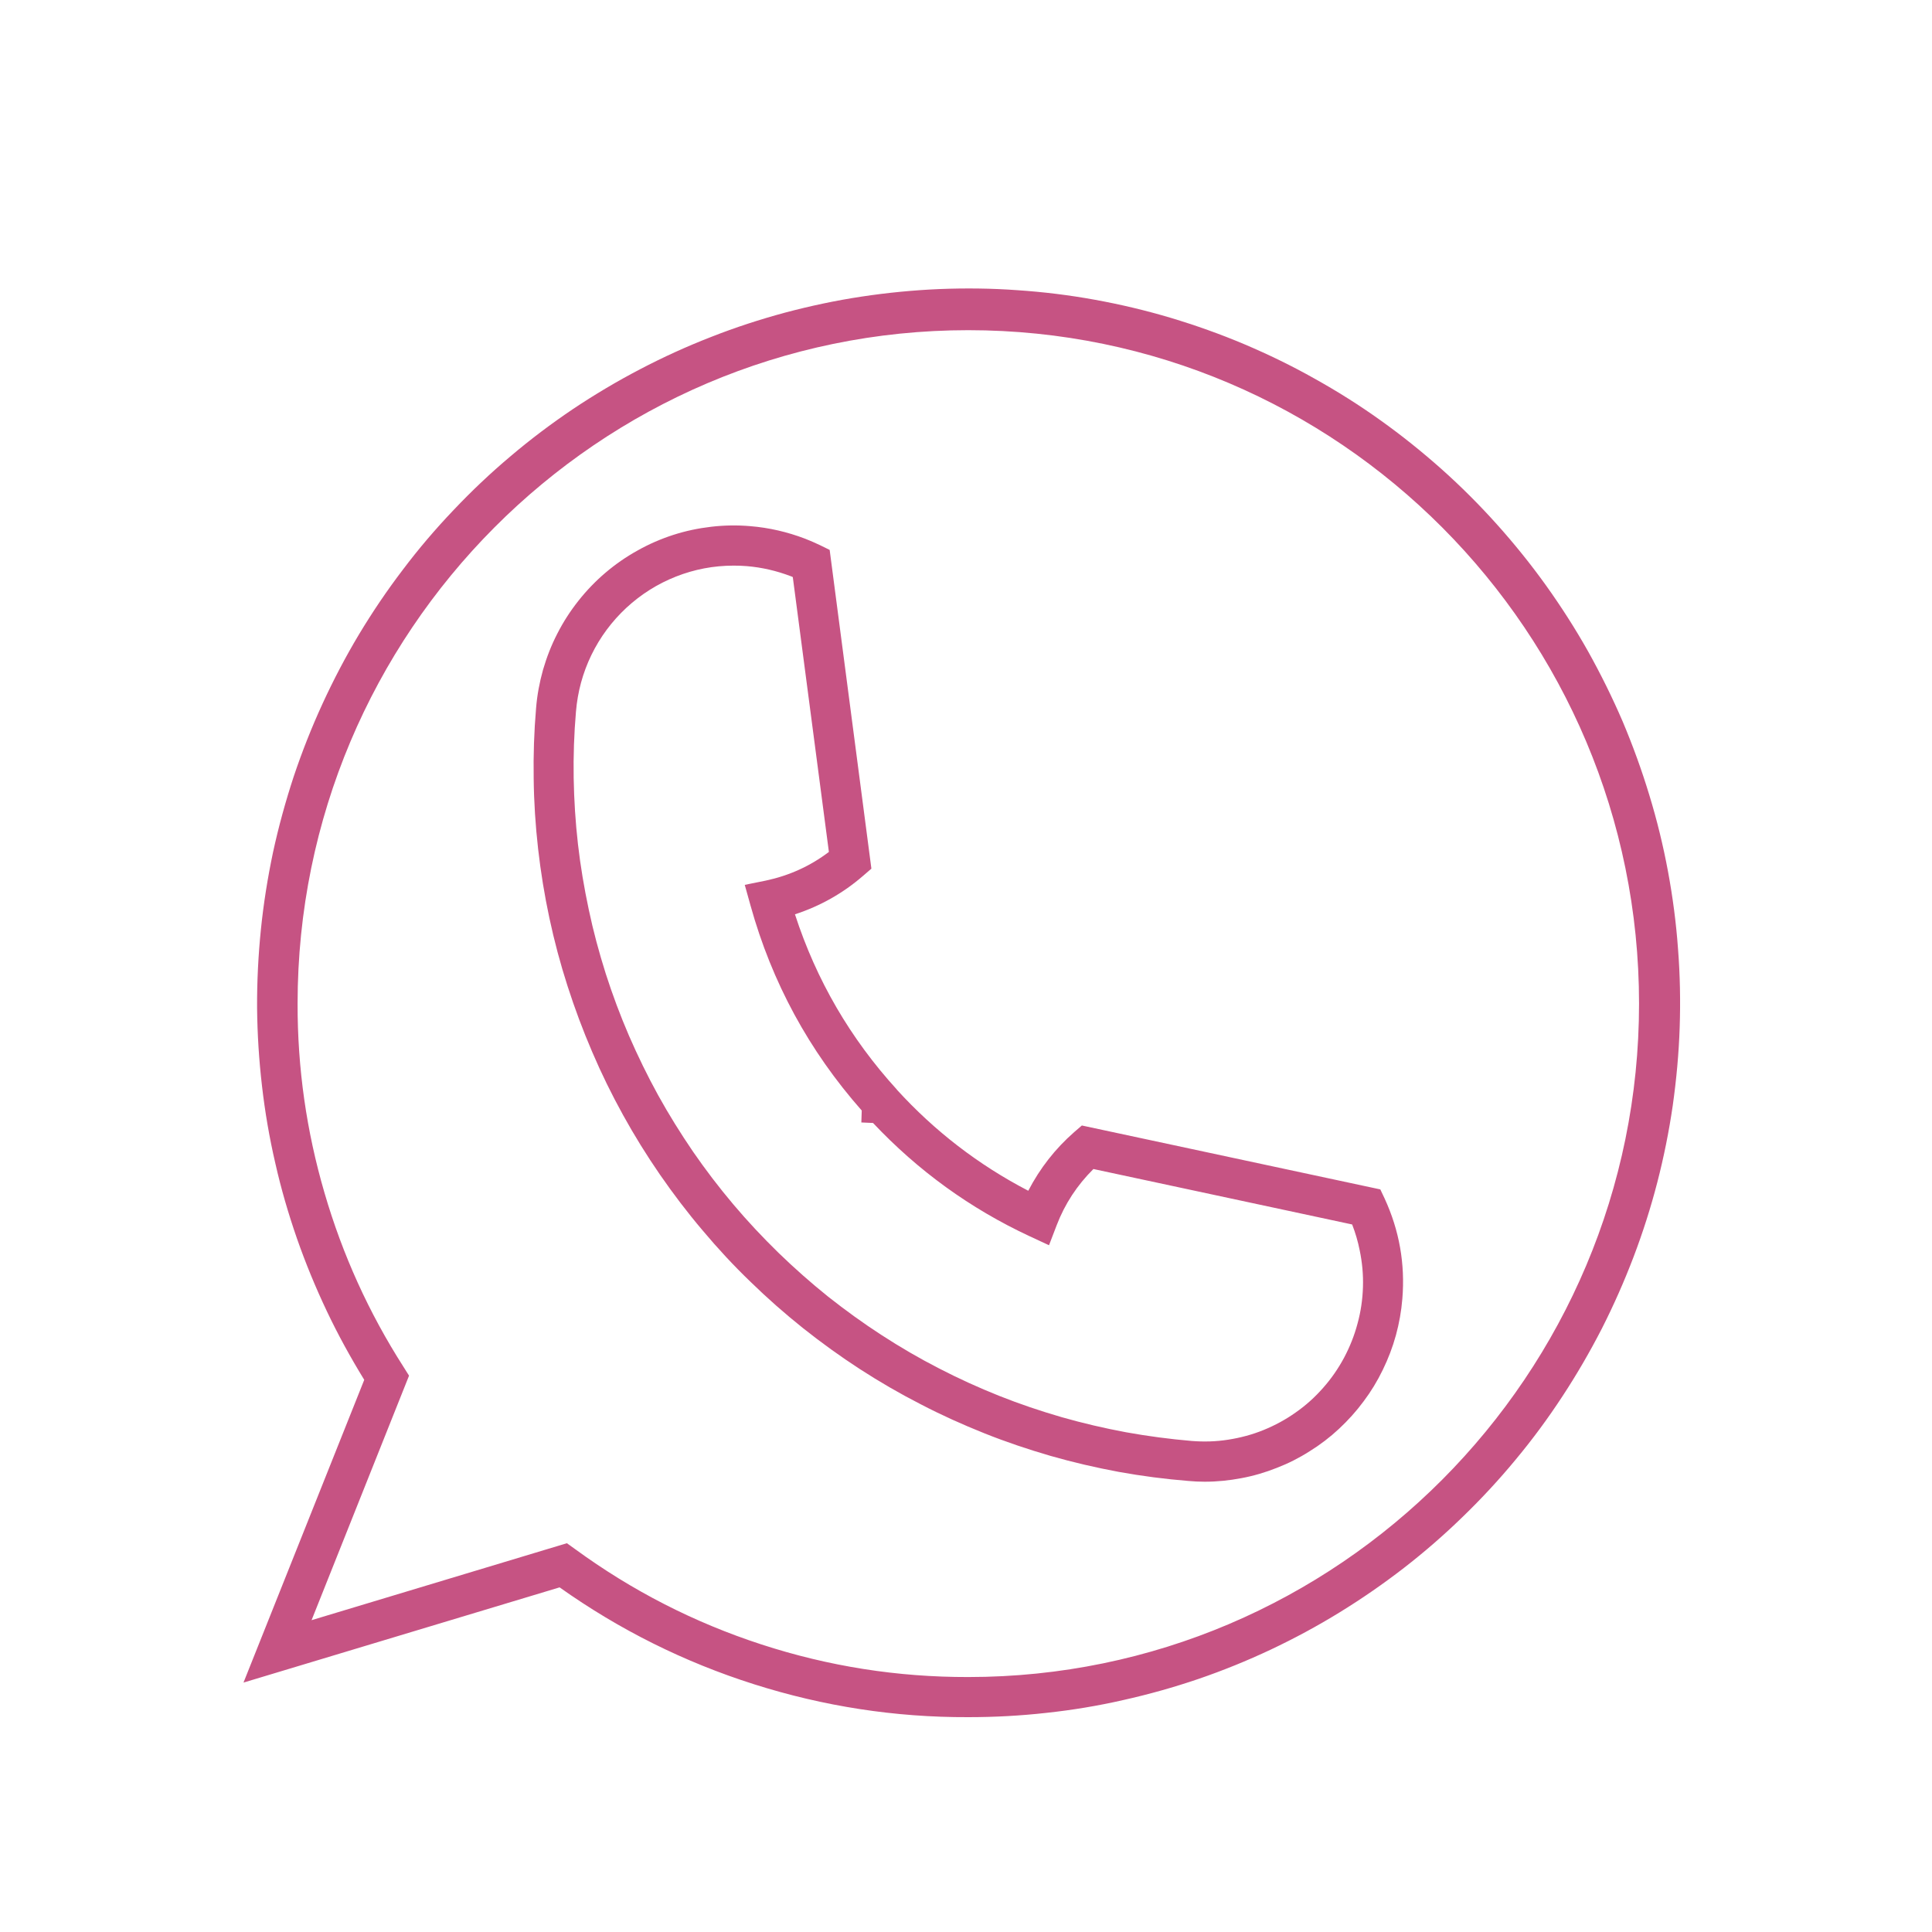
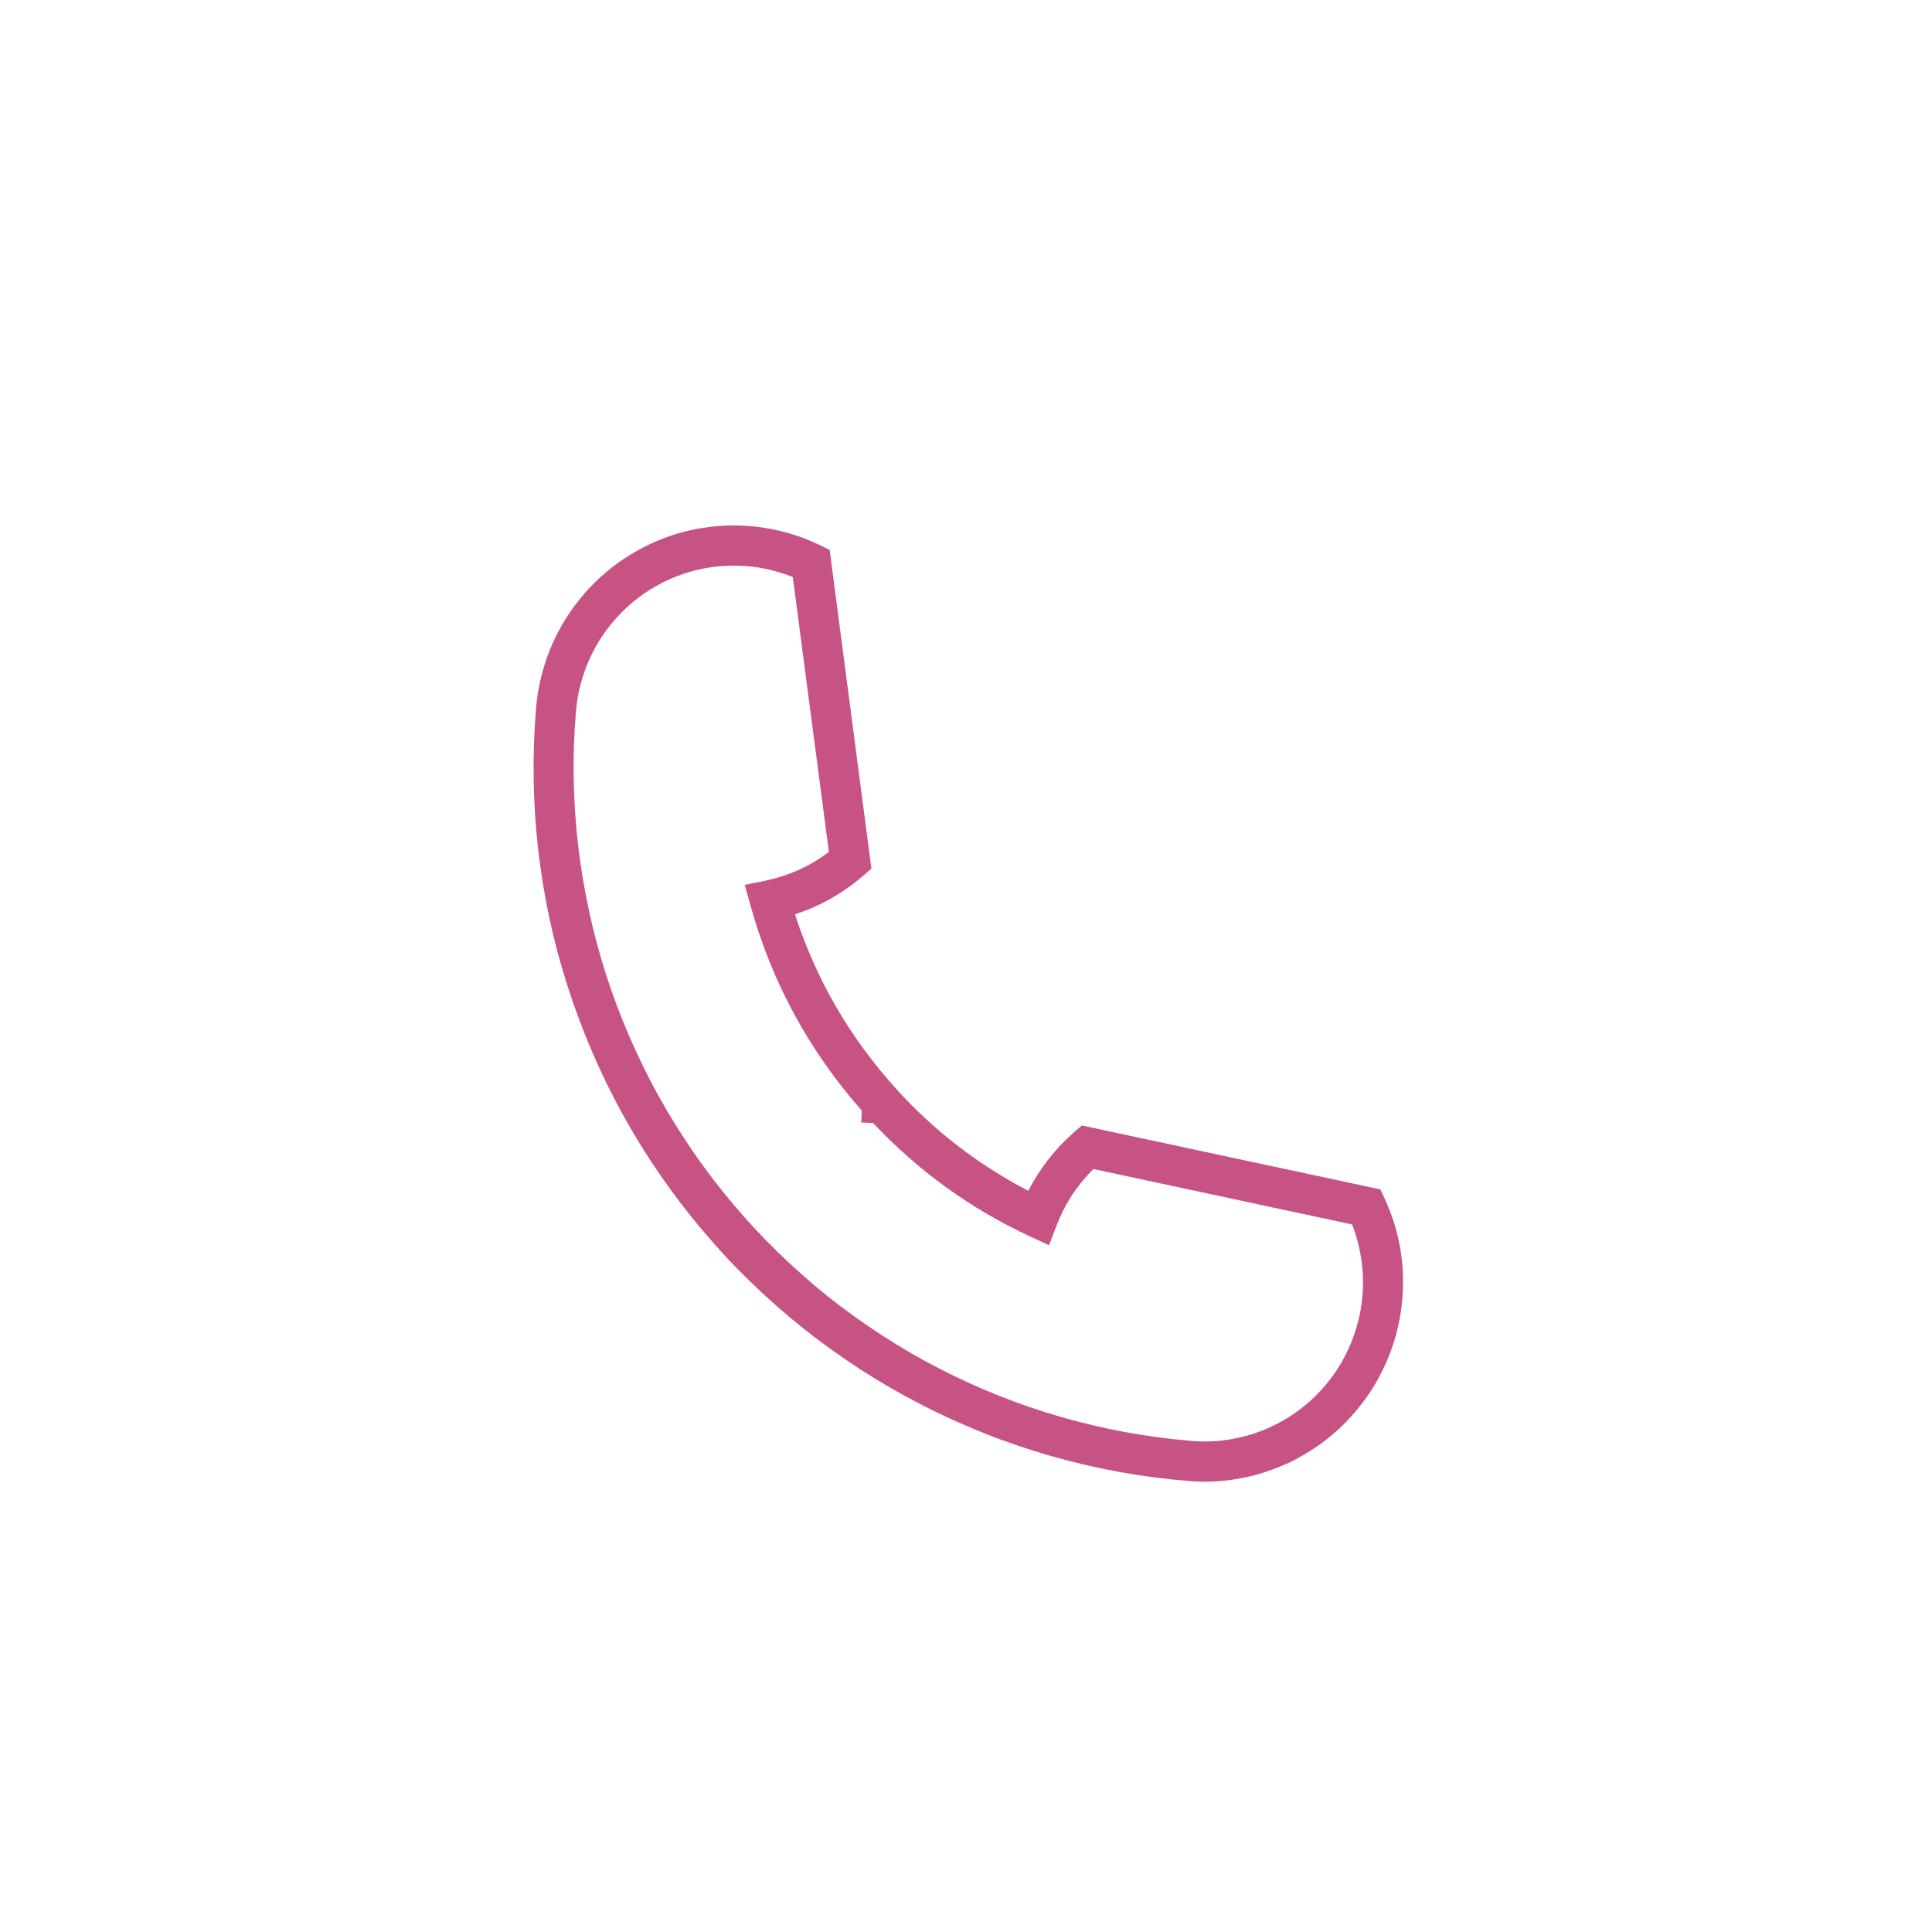
<svg xmlns="http://www.w3.org/2000/svg" width="80" viewBox="0 0 60 60" height="80" preserveAspectRatio="xMidYMid meet">
  <defs>
    <clipPath id="3d67a355bf">
-       <path d="M 7 8 L 53 8 L 53 53.34 L 7 53.34 Z M 7 8 " clip-rule="nonzero" />
-     </clipPath>
+       </clipPath>
  </defs>
  <g clip-path="url(#3d67a355bf)">
    <path fill="#c65383" d="M 30.07 53.328 C 27.797 53.336 25.578 52.992 23.414 52.305 C 21.246 51.617 19.234 50.613 17.379 49.297 L 7.562 52.254 L 11.312 42.852 C 10.887 42.16 10.496 41.449 10.148 40.715 C 9.801 39.984 9.492 39.234 9.223 38.465 C 8.957 37.699 8.73 36.922 8.551 36.129 C 8.367 35.336 8.23 34.539 8.137 33.73 C 8.043 32.922 7.992 32.113 7.984 31.301 C 7.98 30.488 8.02 29.68 8.102 28.871 C 8.184 28.062 8.312 27.262 8.48 26.465 C 8.652 25.672 8.867 24.891 9.121 24.117 C 9.379 23.348 9.676 22.594 10.016 21.855 C 10.355 21.117 10.73 20.402 11.148 19.703 C 11.566 19.008 12.02 18.336 12.512 17.691 C 13 17.043 13.527 16.426 14.086 15.84 C 14.645 15.25 15.23 14.695 15.852 14.172 C 16.469 13.648 17.117 13.16 17.789 12.707 C 18.461 12.258 19.156 11.844 19.875 11.469 C 20.59 11.094 21.328 10.758 22.082 10.465 C 22.836 10.168 23.605 9.918 24.387 9.707 C 25.168 9.5 25.957 9.332 26.758 9.211 C 27.559 9.09 28.363 9.012 29.172 8.977 C 29.98 8.945 30.789 8.953 31.594 9.012 C 32.402 9.066 33.203 9.164 34 9.309 C 34.797 9.453 35.586 9.641 36.359 9.871 C 37.137 10.105 37.898 10.375 38.645 10.691 C 39.391 11.008 40.117 11.359 40.824 11.758 C 41.531 12.152 42.215 12.582 42.875 13.055 C 43.531 13.523 44.164 14.031 44.77 14.57 C 45.375 15.109 45.949 15.684 46.488 16.285 C 47.031 16.891 47.539 17.52 48.012 18.18 C 48.484 18.84 48.922 19.523 49.32 20.23 C 49.715 20.938 50.074 21.664 50.395 22.41 C 50.711 23.16 50.988 23.922 51.223 24.699 C 51.461 25.477 51.652 26.262 51.801 27.062 C 51.949 27.859 52.055 28.664 52.113 29.477 C 52.176 30.285 52.191 31.098 52.164 31.91 C 52.137 32.723 52.062 33.527 51.949 34.332 C 51.832 35.137 51.672 35.934 51.469 36.719 C 51.266 37.504 51.02 38.277 50.73 39.039 C 50.441 39.797 50.113 40.539 49.746 41.262 C 49.375 41.984 48.969 42.684 48.523 43.363 C 48.078 44.043 47.598 44.695 47.078 45.32 C 46.562 45.945 46.012 46.539 45.43 47.102 C 44.848 47.668 44.238 48.199 43.598 48.695 C 42.957 49.191 42.289 49.652 41.602 50.074 C 40.91 50.5 40.199 50.883 39.465 51.23 C 38.734 51.574 37.984 51.879 37.219 52.141 C 36.453 52.402 35.672 52.621 34.883 52.797 C 34.094 52.977 33.297 53.109 32.492 53.195 C 31.688 53.285 30.879 53.328 30.07 53.328 Z M 17.605 47.926 L 17.855 48.105 C 19.629 49.402 21.562 50.391 23.648 51.07 C 25.734 51.75 27.875 52.086 30.07 52.082 C 41.555 52.082 50.902 42.699 50.902 31.168 C 50.902 19.633 41.559 10.254 30.07 10.254 C 18.586 10.254 9.242 19.633 9.242 31.168 C 9.238 33.168 9.516 35.125 10.078 37.047 C 10.637 38.965 11.453 40.766 12.531 42.449 L 12.703 42.723 L 9.676 50.316 Z M 17.605 47.926 " fill-opacity="1" fill-rule="nonzero" />
  </g>
  <path fill="#c65383" d="M 37.414 46.016 C 37.242 46.016 37.074 46.008 36.902 45.992 C 36.18 45.934 35.461 45.84 34.746 45.711 C 34.031 45.578 33.324 45.414 32.629 45.215 C 31.93 45.012 31.242 44.781 30.57 44.512 C 29.895 44.242 29.234 43.945 28.59 43.609 C 27.941 43.277 27.316 42.914 26.707 42.52 C 26.098 42.125 25.508 41.699 24.938 41.246 C 24.371 40.793 23.824 40.312 23.305 39.805 C 22.781 39.301 22.289 38.77 21.82 38.211 C 21.348 37.656 20.91 37.078 20.496 36.48 C 20.082 35.879 19.699 35.262 19.348 34.625 C 18.996 33.988 18.676 33.336 18.391 32.668 C 18.102 31.996 17.848 31.316 17.625 30.621 C 17.402 29.93 17.215 29.227 17.062 28.512 C 16.91 27.801 16.793 27.082 16.711 26.359 C 16.629 25.633 16.582 24.906 16.574 24.18 C 16.562 23.449 16.586 22.723 16.648 21.996 C 16.68 21.594 16.754 21.195 16.863 20.805 C 16.977 20.414 17.121 20.039 17.309 19.676 C 17.492 19.316 17.711 18.977 17.965 18.656 C 18.215 18.34 18.496 18.047 18.805 17.785 C 19.113 17.523 19.445 17.293 19.797 17.098 C 20.152 16.898 20.52 16.738 20.906 16.613 C 21.293 16.488 21.684 16.406 22.086 16.359 C 22.488 16.312 22.891 16.305 23.297 16.34 C 23.883 16.387 24.453 16.52 25.004 16.73 C 25.164 16.793 25.316 16.859 25.465 16.93 L 25.766 17.078 L 27.062 26.977 L 26.809 27.195 C 26.184 27.738 25.477 28.137 24.688 28.395 C 25.352 30.438 26.406 32.25 27.852 33.836 L 27.852 33.84 C 29.027 35.129 30.387 36.176 31.934 36.98 C 32.297 36.281 32.773 35.672 33.363 35.156 L 33.598 34.953 L 42.867 36.938 L 43 37.219 C 43.457 38.211 43.641 39.25 43.551 40.336 C 43.52 40.719 43.453 41.094 43.352 41.465 C 43.25 41.836 43.113 42.195 42.945 42.539 C 42.777 42.887 42.578 43.215 42.348 43.52 C 42.121 43.828 41.863 44.113 41.582 44.375 C 41.301 44.637 41 44.867 40.672 45.07 C 40.348 45.277 40.008 45.449 39.652 45.586 C 39.297 45.727 38.93 45.836 38.551 45.906 C 38.176 45.977 37.797 46.016 37.414 46.016 Z M 22.781 17.566 C 22.164 17.566 21.566 17.68 20.992 17.906 C 20.418 18.133 19.906 18.457 19.453 18.875 C 19 19.297 18.637 19.785 18.367 20.34 C 18.098 20.895 17.938 21.484 17.887 22.102 C 17.828 22.785 17.805 23.473 17.816 24.16 C 17.828 24.848 17.871 25.531 17.949 26.215 C 18.027 26.898 18.141 27.574 18.285 28.25 C 18.426 28.922 18.605 29.582 18.812 30.238 C 19.023 30.895 19.262 31.535 19.535 32.168 C 19.809 32.797 20.109 33.414 20.441 34.016 C 20.773 34.617 21.137 35.199 21.523 35.766 C 21.914 36.332 22.328 36.875 22.773 37.402 C 23.215 37.926 23.684 38.426 24.176 38.906 C 24.668 39.383 25.18 39.836 25.715 40.266 C 26.254 40.691 26.809 41.094 27.383 41.465 C 27.961 41.84 28.551 42.184 29.16 42.496 C 29.77 42.812 30.391 43.094 31.027 43.348 C 31.664 43.602 32.312 43.82 32.973 44.012 C 33.629 44.199 34.297 44.355 34.969 44.48 C 35.645 44.602 36.32 44.691 37.004 44.75 C 37.387 44.781 37.766 44.77 38.141 44.711 C 38.52 44.652 38.887 44.555 39.242 44.41 C 39.594 44.266 39.93 44.086 40.242 43.863 C 40.555 43.645 40.836 43.391 41.09 43.102 C 41.344 42.816 41.562 42.5 41.742 42.164 C 41.922 41.824 42.062 41.473 42.16 41.102 C 42.262 40.73 42.316 40.352 42.328 39.969 C 42.34 39.586 42.305 39.207 42.227 38.832 C 42.172 38.555 42.094 38.289 41.992 38.027 L 33.957 36.305 C 33.453 36.805 33.07 37.387 32.816 38.051 L 32.578 38.672 L 31.973 38.391 C 30.129 37.531 28.512 36.359 27.113 34.875 L 26.75 34.859 L 26.762 34.488 C 25.125 32.633 23.973 30.512 23.309 28.125 L 23.129 27.48 L 23.781 27.348 C 24.5 27.195 25.156 26.902 25.742 26.457 L 24.621 17.922 C 24.602 17.91 24.578 17.902 24.559 17.895 C 24.117 17.727 23.664 17.621 23.195 17.582 C 23.055 17.57 22.918 17.566 22.781 17.566 Z M 22.781 17.566 " fill-opacity="1" fill-rule="nonzero" />
</svg>